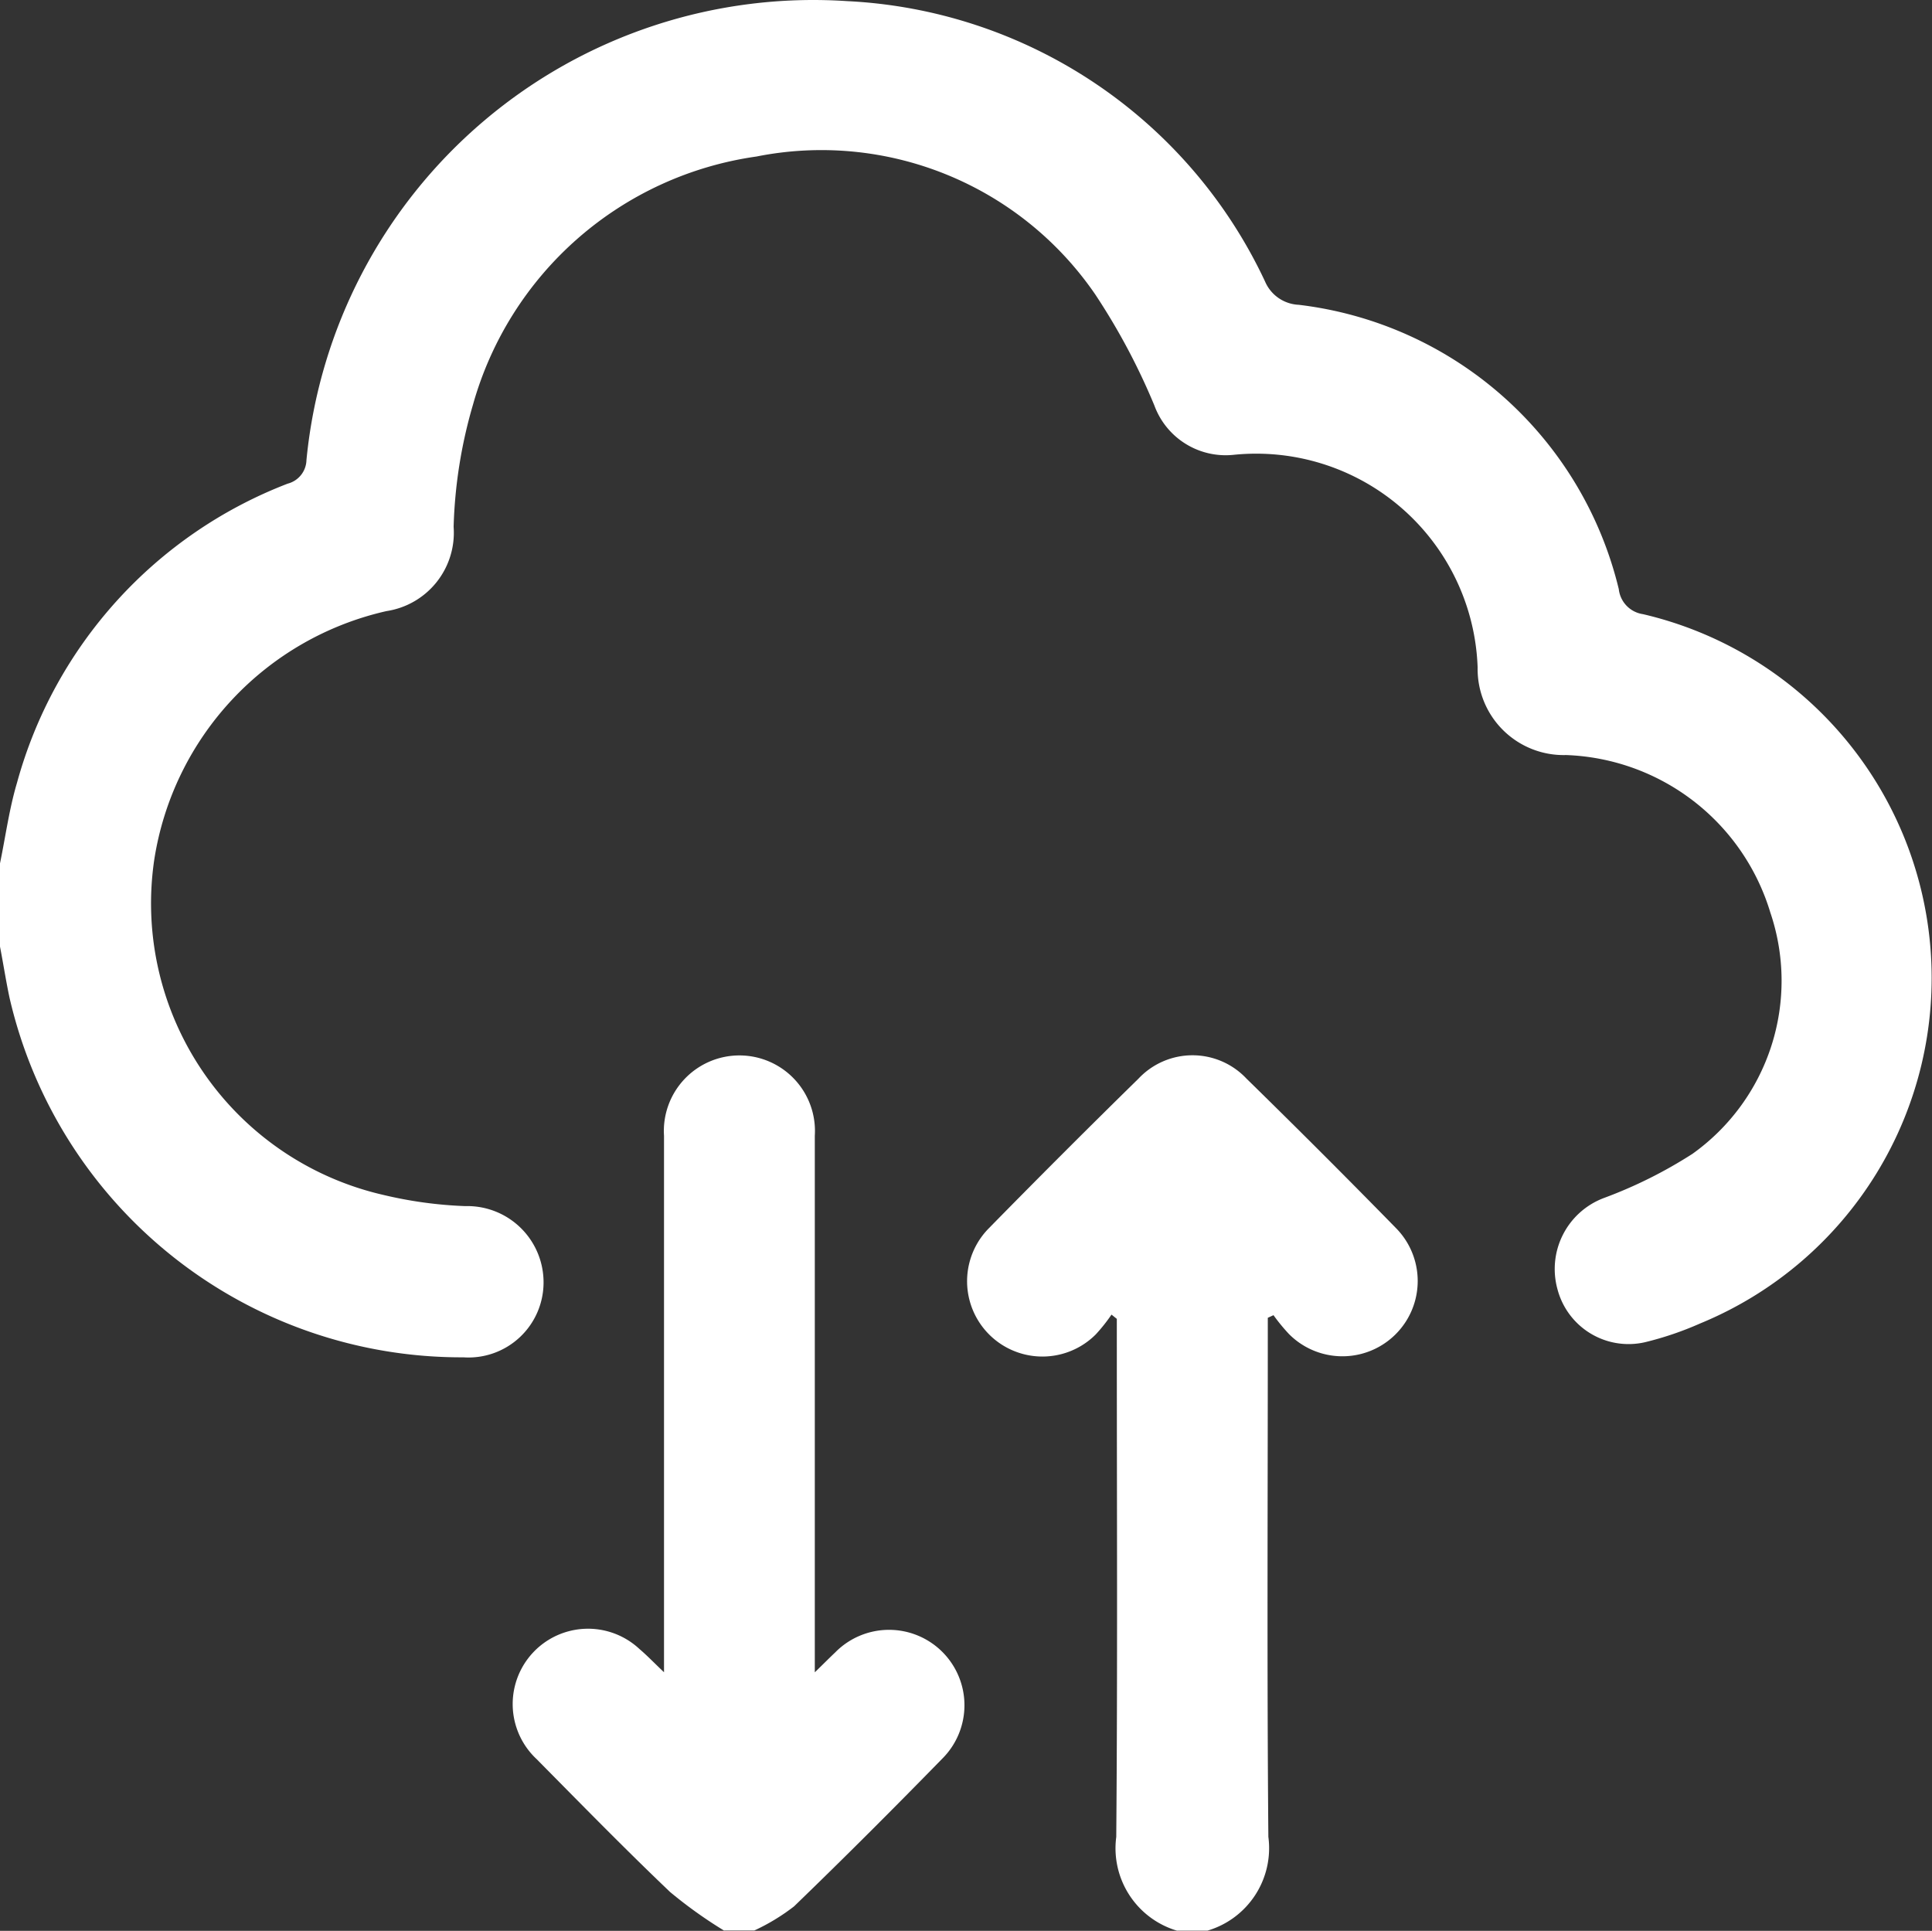
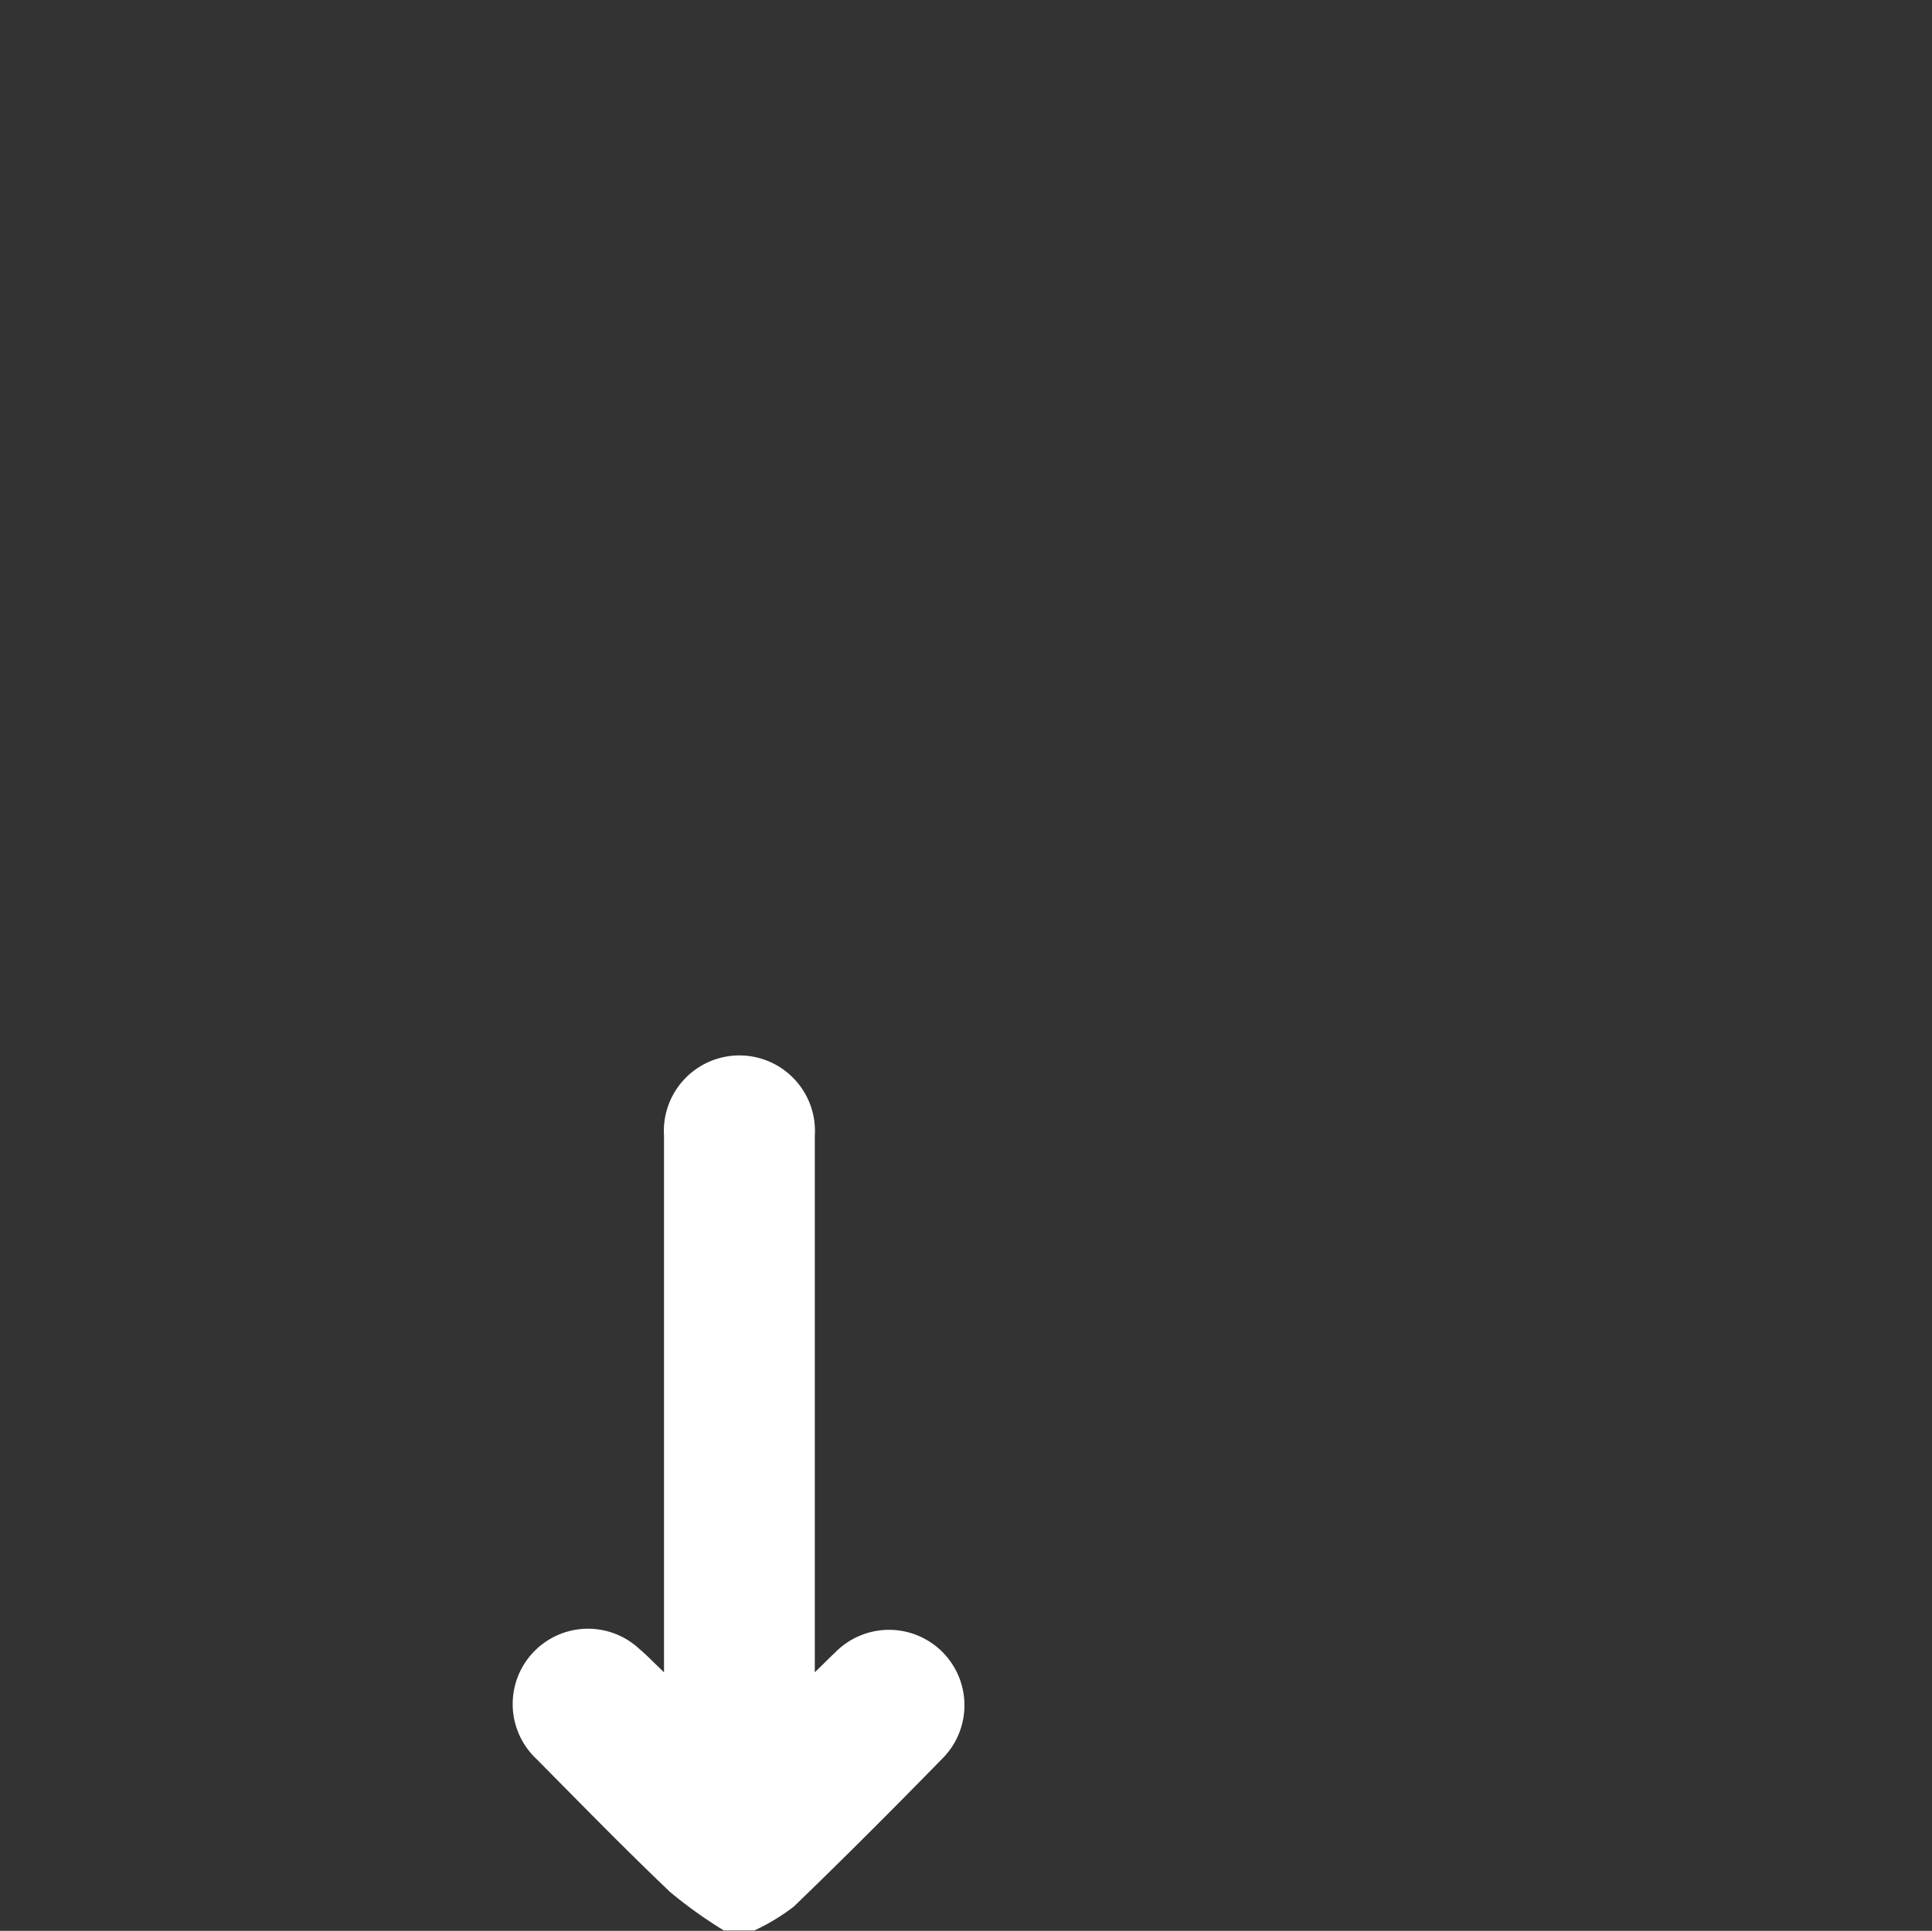
<svg xmlns="http://www.w3.org/2000/svg" width="30.891" height="30.876" viewBox="0 0 30.891 30.876">
  <rect x="0" y="0" width="30.891" height="30.876" fill="#333333" stroke="none" />
  <g id="Group_2316" data-name="Group 2316" transform="translate(2501 8713.158)">
-     <path id="Path_19025" data-name="Path 19025" d="M0,200.648c.089-.43.147-.869.272-1.289A7.149,7.149,0,0,1,4.6,194.576a.4.4,0,0,0,.3-.378,8.143,8.143,0,0,1,8.645-7.338,7.8,7.8,0,0,1,6.681,4.481.615.615,0,0,0,.539.375,5.992,5.992,0,0,1,5.118,4.547.455.455,0,0,0,.387.4,5.974,5.974,0,0,1,.915,11.342,5.216,5.216,0,0,1-.881.3,1.175,1.175,0,0,1-1.4-.842A1.213,1.213,0,0,1,25.643,206a7.3,7.3,0,0,0,1.418-.707,3.4,3.4,0,0,0,1.245-3.859,3.543,3.543,0,0,0-3.266-2.518,1.376,1.376,0,0,1-1.414-1.4,3.543,3.543,0,0,0-3.911-3.4,1.214,1.214,0,0,1-1.258-.791,10.462,10.462,0,0,0-.943-1.772,5.306,5.306,0,0,0-5.419-2.208,5.51,5.51,0,0,0-4.533,3.97,7.692,7.692,0,0,0-.309,1.952,1.267,1.267,0,0,1-1.073,1.347,4.836,4.836,0,0,0-3.714,3.978A4.783,4.783,0,0,0,6.13,205.95a6.668,6.668,0,0,0,1.309.179,1.219,1.219,0,0,1,1.252,1.227,1.2,1.2,0,0,1-1.282,1.191A7.414,7.414,0,0,1,.153,202.8c-.058-.272-.1-.547-.153-.821Z" transform="translate(-2501 -8900)" fill="#fff" />
    <path id="Path_19026" data-name="Path 19026" d="M105.186,410.345a7.227,7.227,0,0,1-.868-.62c-.727-.693-1.429-1.412-2.135-2.126a1.2,1.2,0,0,1,1.646-1.759c.118.1.228.215.392.371v-.378q0-4.1,0-8.2a1.208,1.208,0,1,1,2.411,0q0,3.858,0,7.714v.865c.139-.135.231-.228.326-.318a1.206,1.206,0,1,1,1.711,1.7c-.781.8-1.567,1.586-2.369,2.361a3.283,3.283,0,0,1-.634.385h-.483Z" transform="translate(-2594.604 -9092.628)" fill="#fff" />
-     <path id="Path_19027" data-name="Path 19027" d="M195.032,410.314a1.375,1.375,0,0,1-.973-1.5c.022-2.653.009-5.307.009-7.96v-.324l-.085-.068a2.753,2.753,0,0,1-.251.316,1.2,1.2,0,1,1-1.707-1.7q1.182-1.206,2.388-2.388a1.185,1.185,0,0,1,1.73,0q1.207,1.181,2.388,2.388a1.2,1.2,0,1,1-1.712,1.693,2.992,2.992,0,0,1-.246-.3l-.091.042v.309c0,2.664-.014,5.327.009,7.991a1.375,1.375,0,0,1-.974,1.5h-.483Z" transform="translate(-2677.211 -9092.598)" fill="#fff" />
  </g>
</svg>